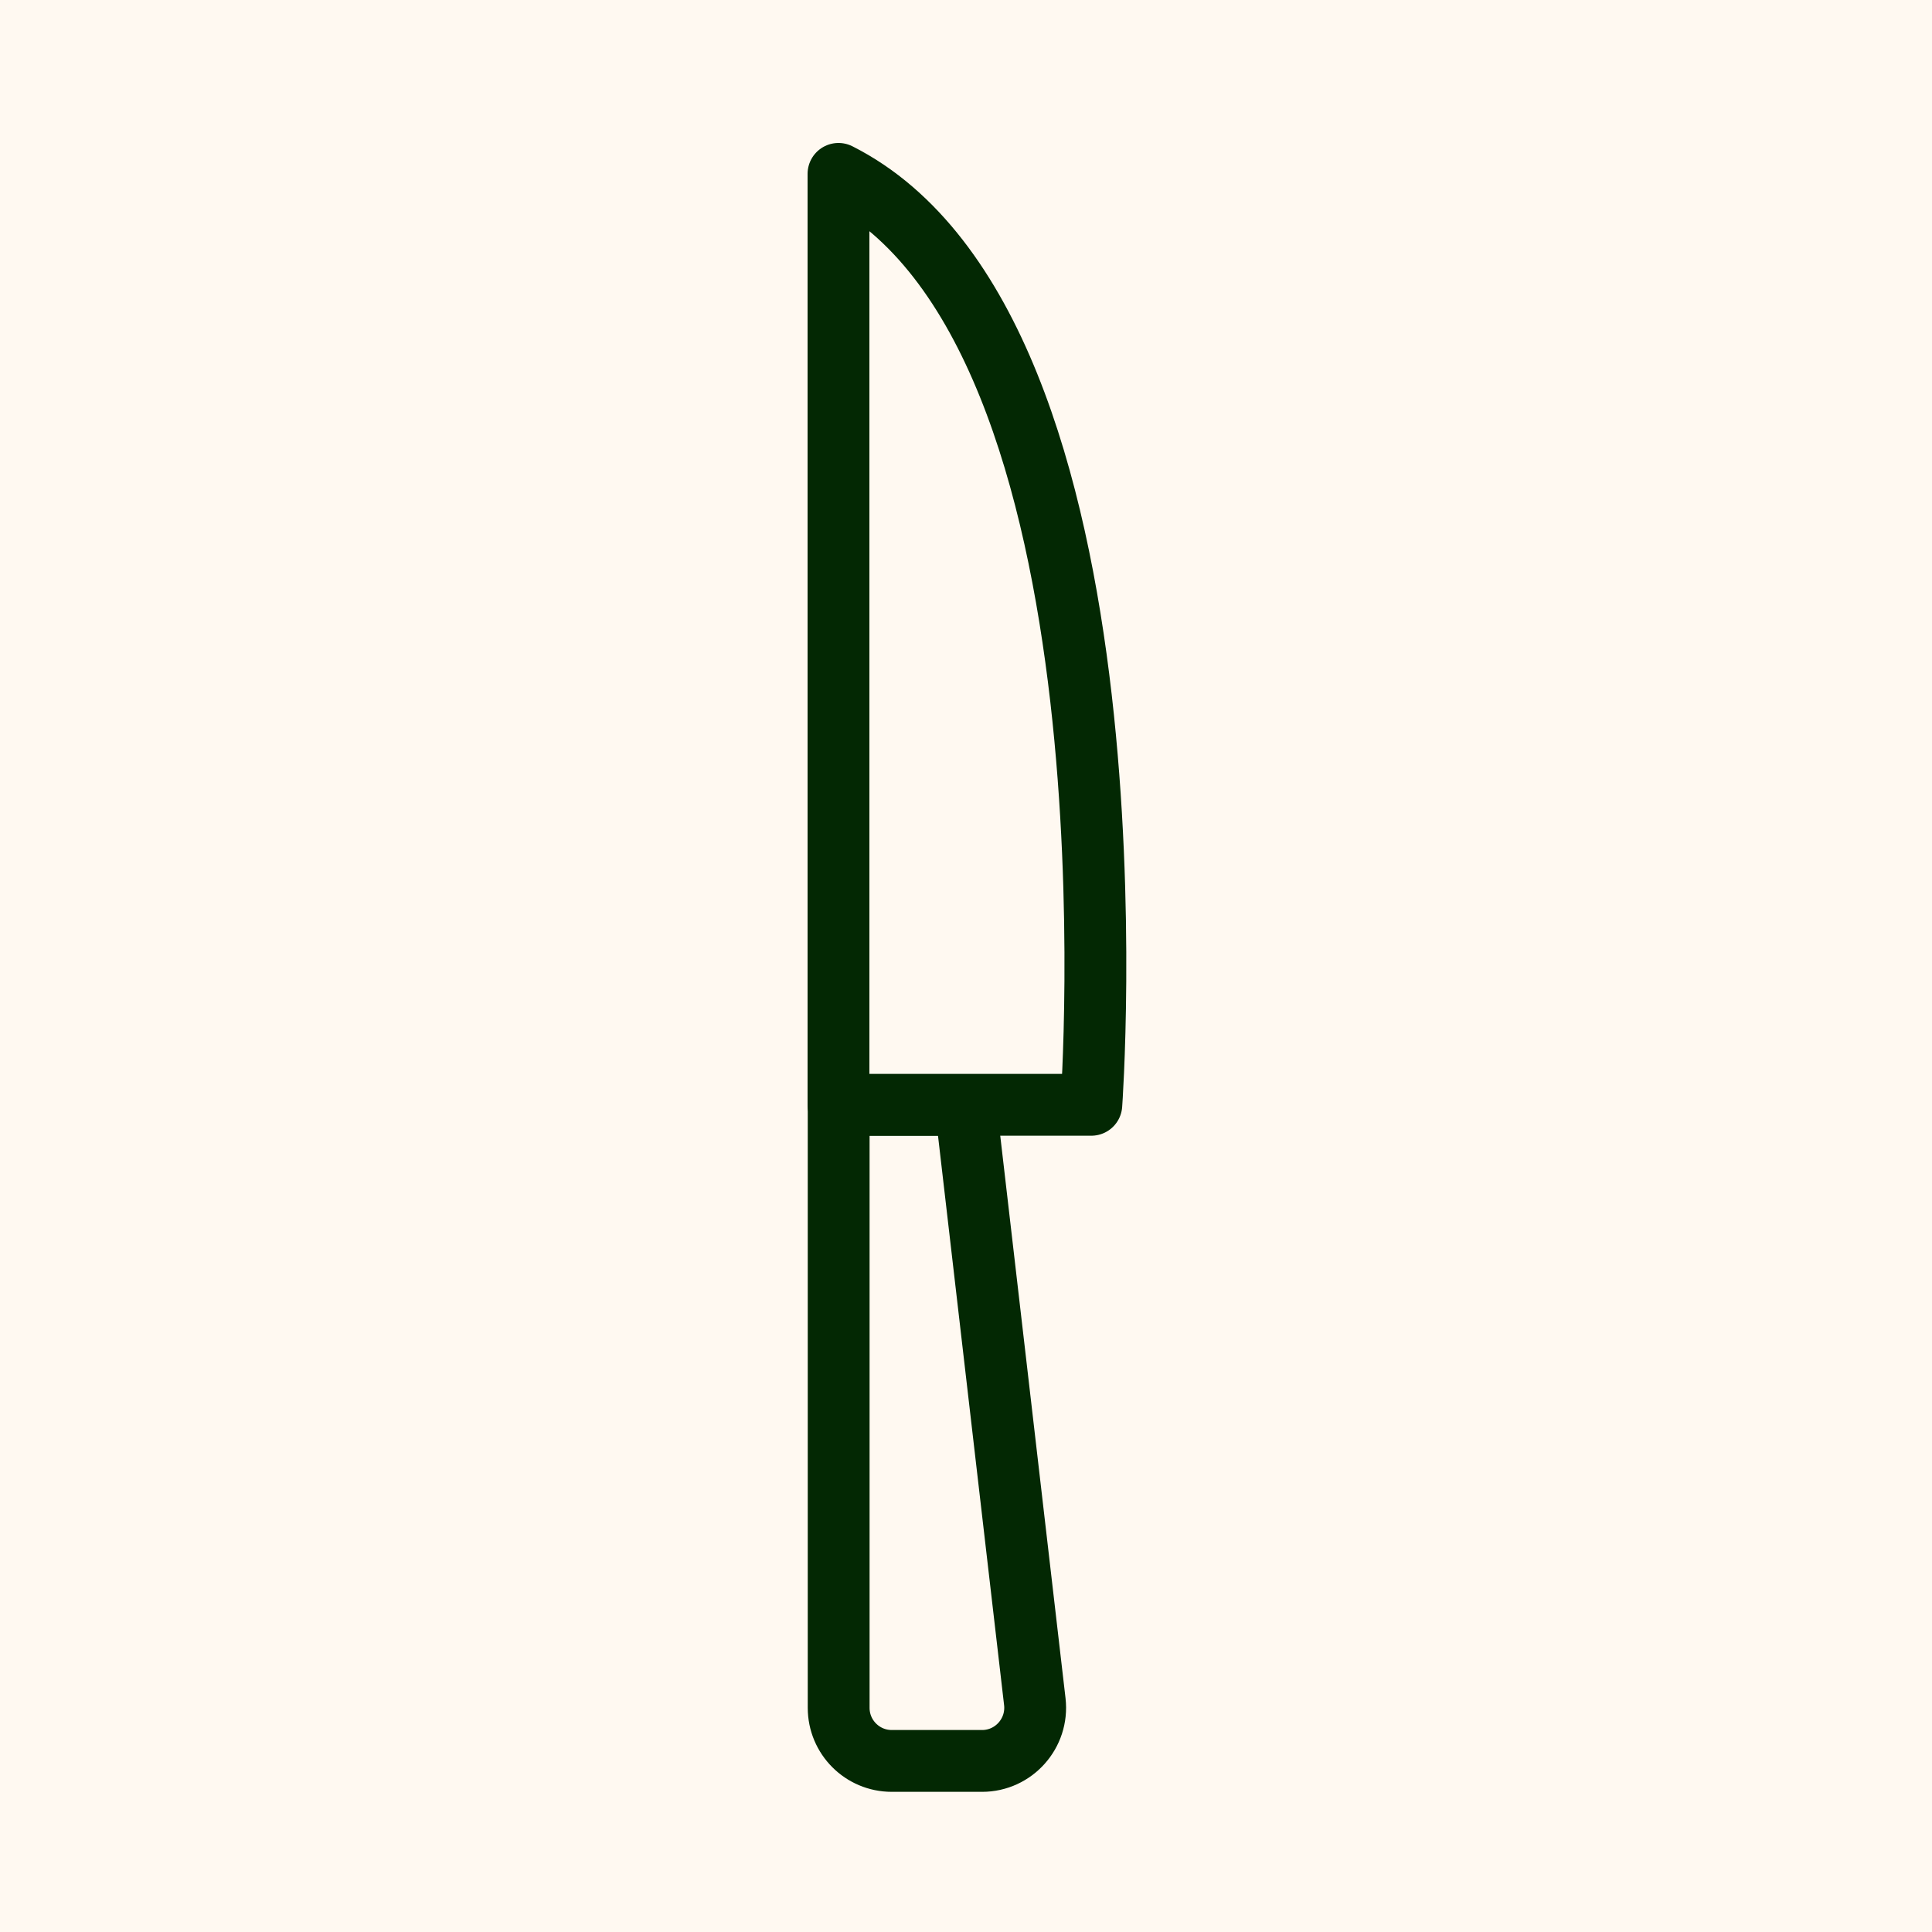
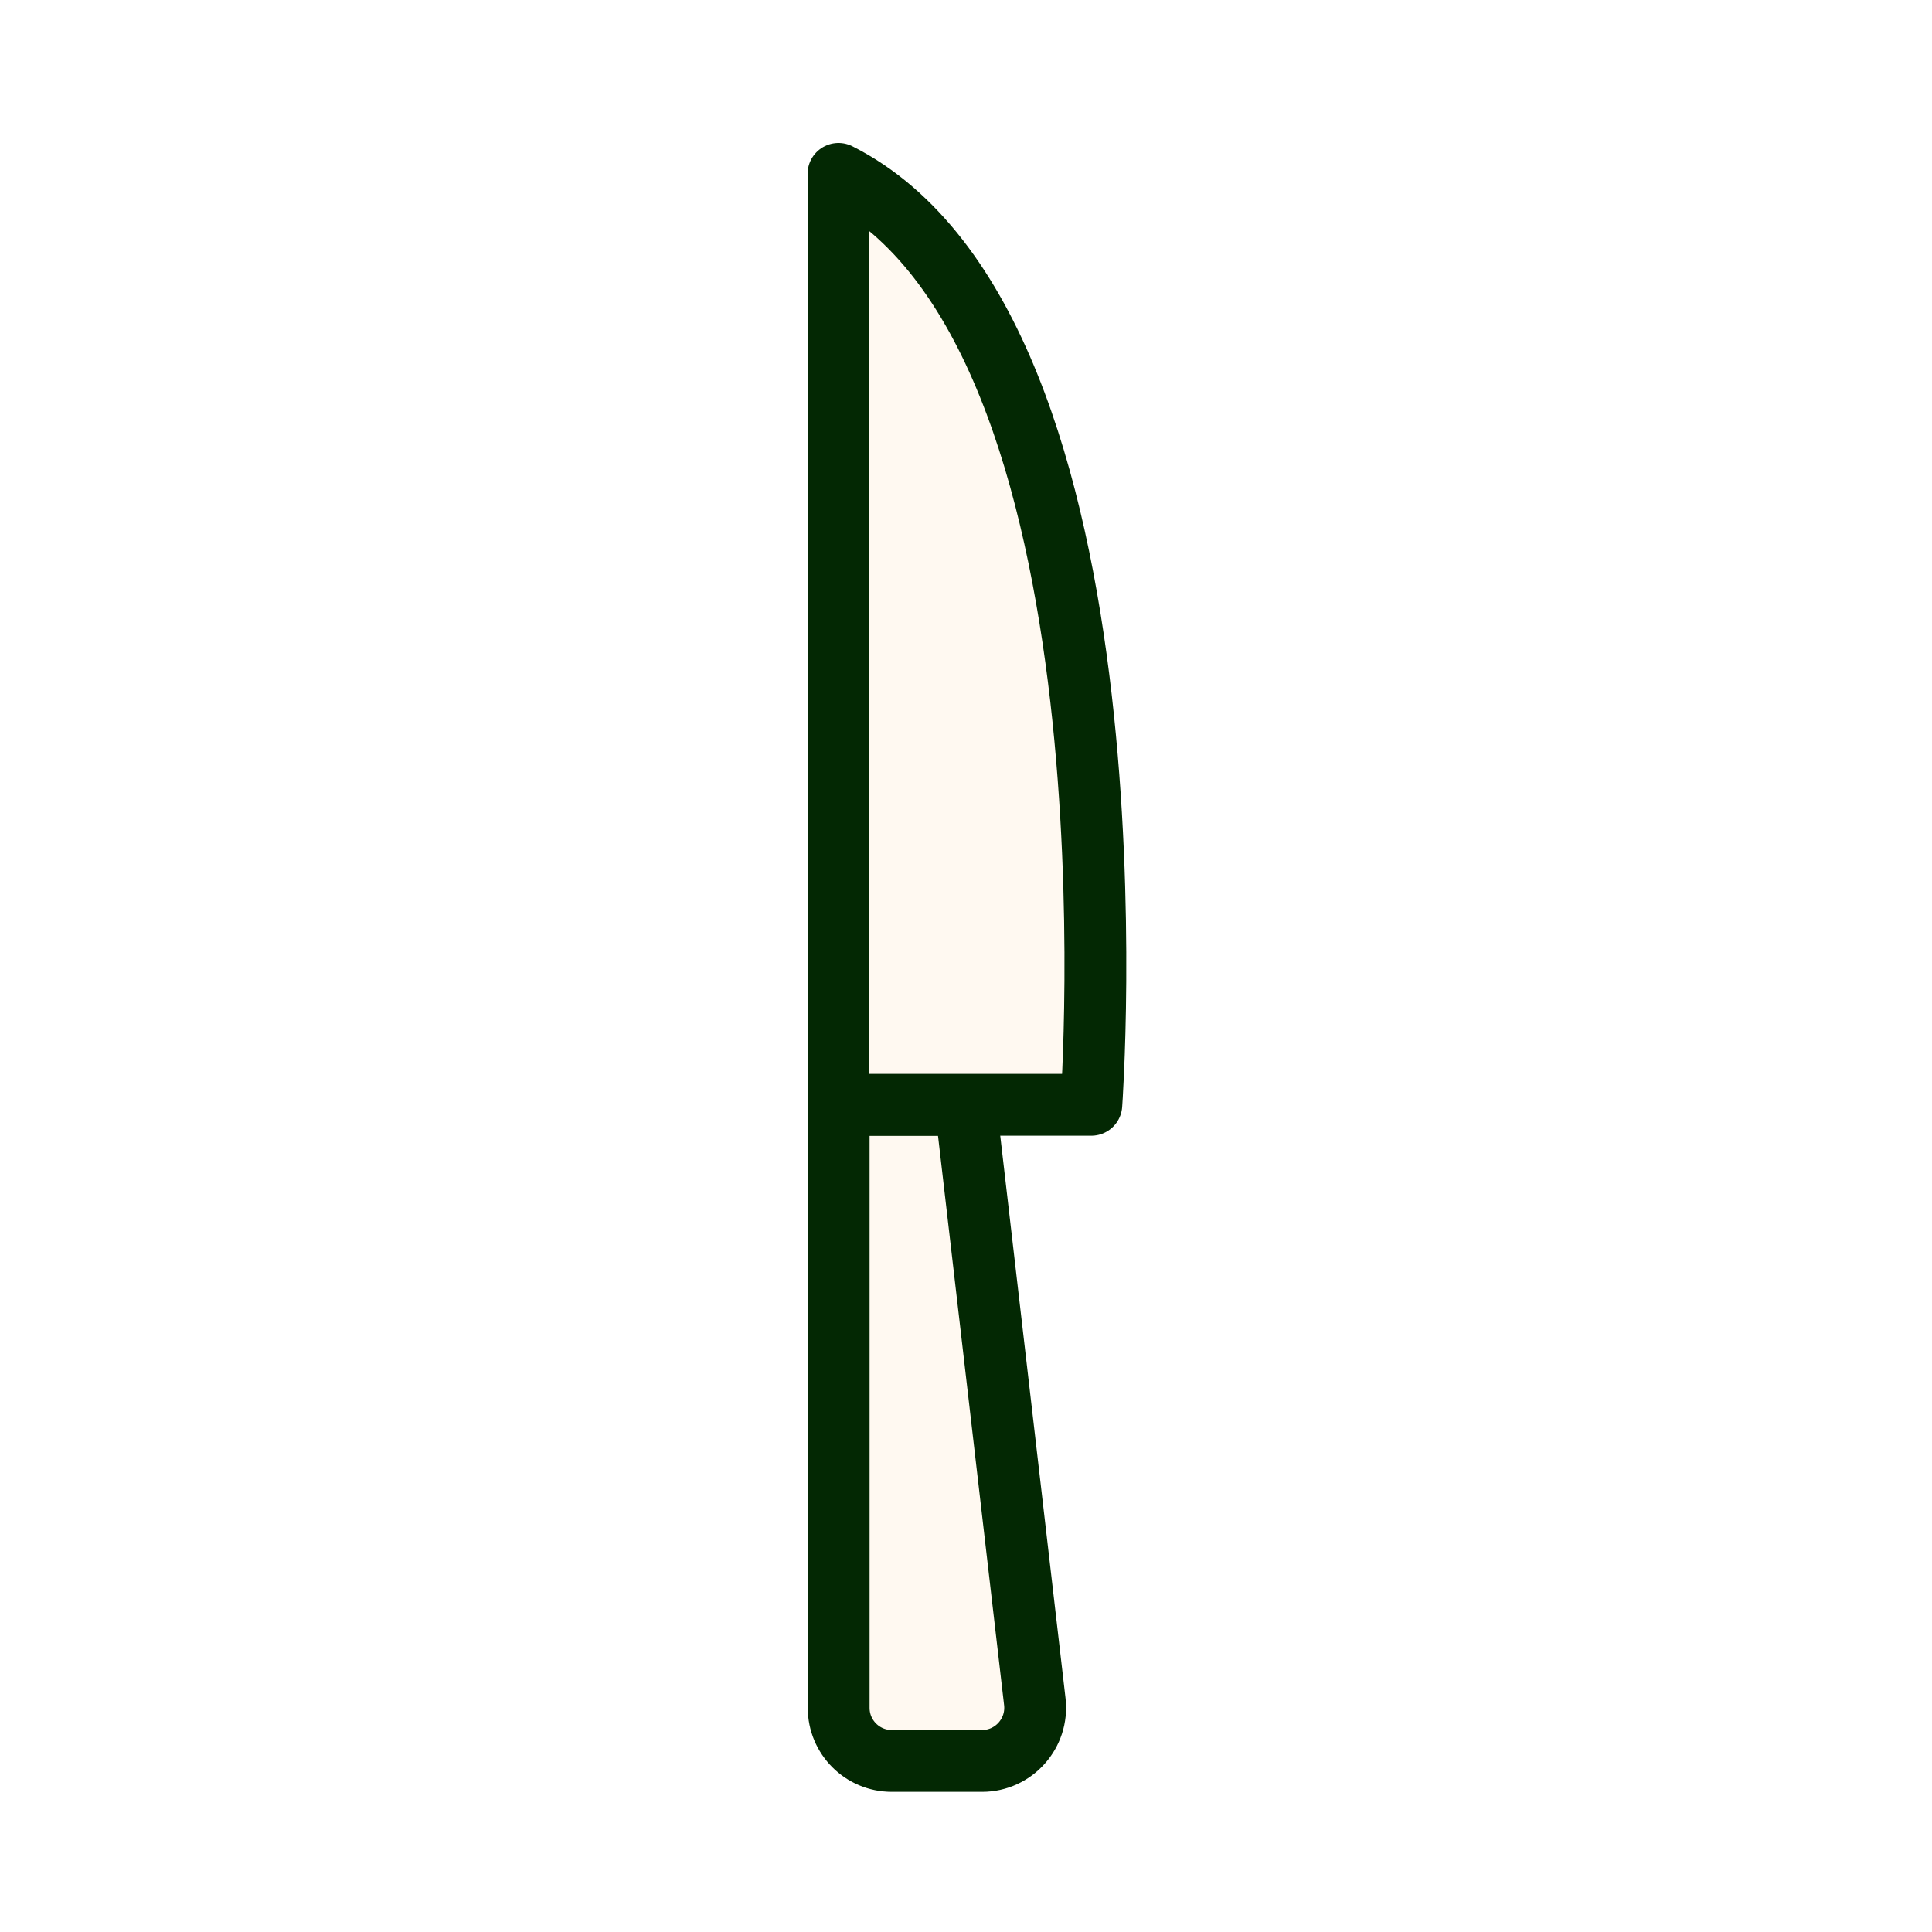
<svg xmlns="http://www.w3.org/2000/svg" fill="none" viewBox="0 0 500 500" height="500" width="500">
-   <rect fill="#FFF9F1" height="500" width="500" />
  <path stroke-linejoin="round" stroke-linecap="round" stroke-width="16" stroke="#032803" fill="#FFF9F1" d="M249.879 285.922L267.809 440.404C268.741 448.554 262.36 455.726 254.164 455.726H230.784C223.193 455.726 217.045 449.579 217.045 441.987V285.922H249.926H249.879Z" />
  <path stroke-linejoin="round" stroke-linecap="round" stroke-width="16" stroke="#032803" fill="#FFF9F1" d="M217 285.92H282.434C282.434 285.92 297.105 85.472 217 45L217 285.92Z" />
</svg>